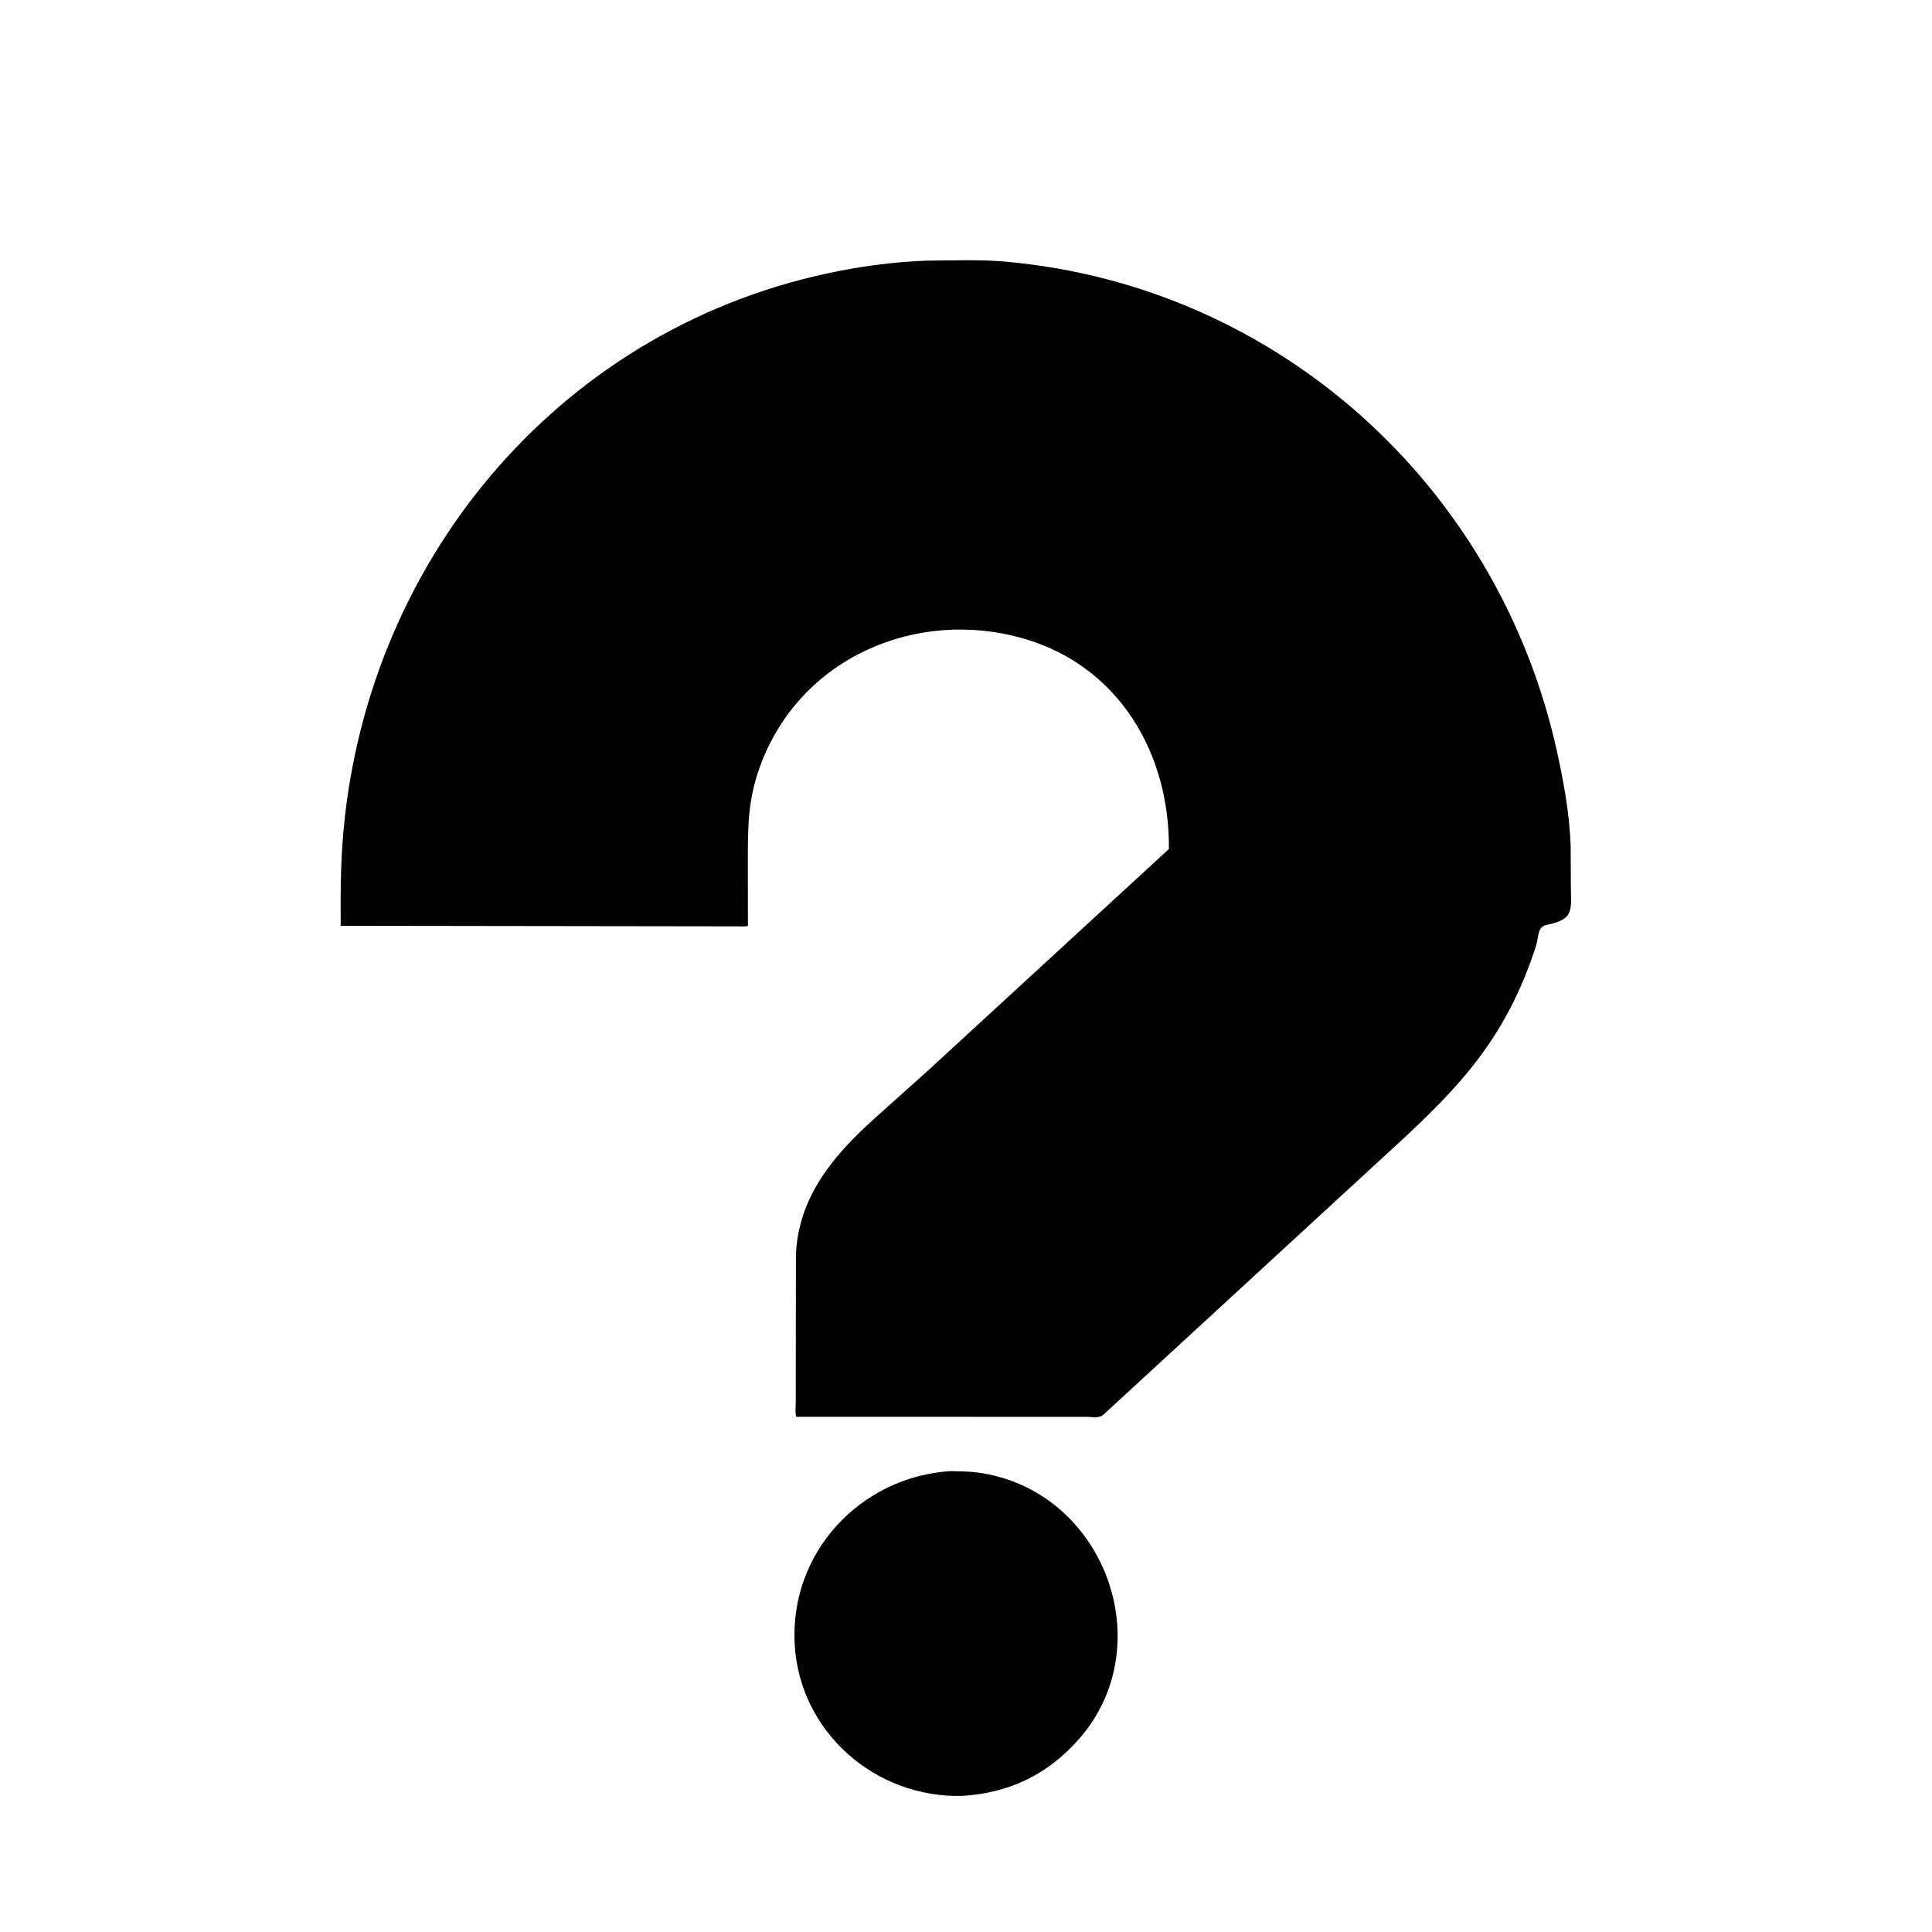
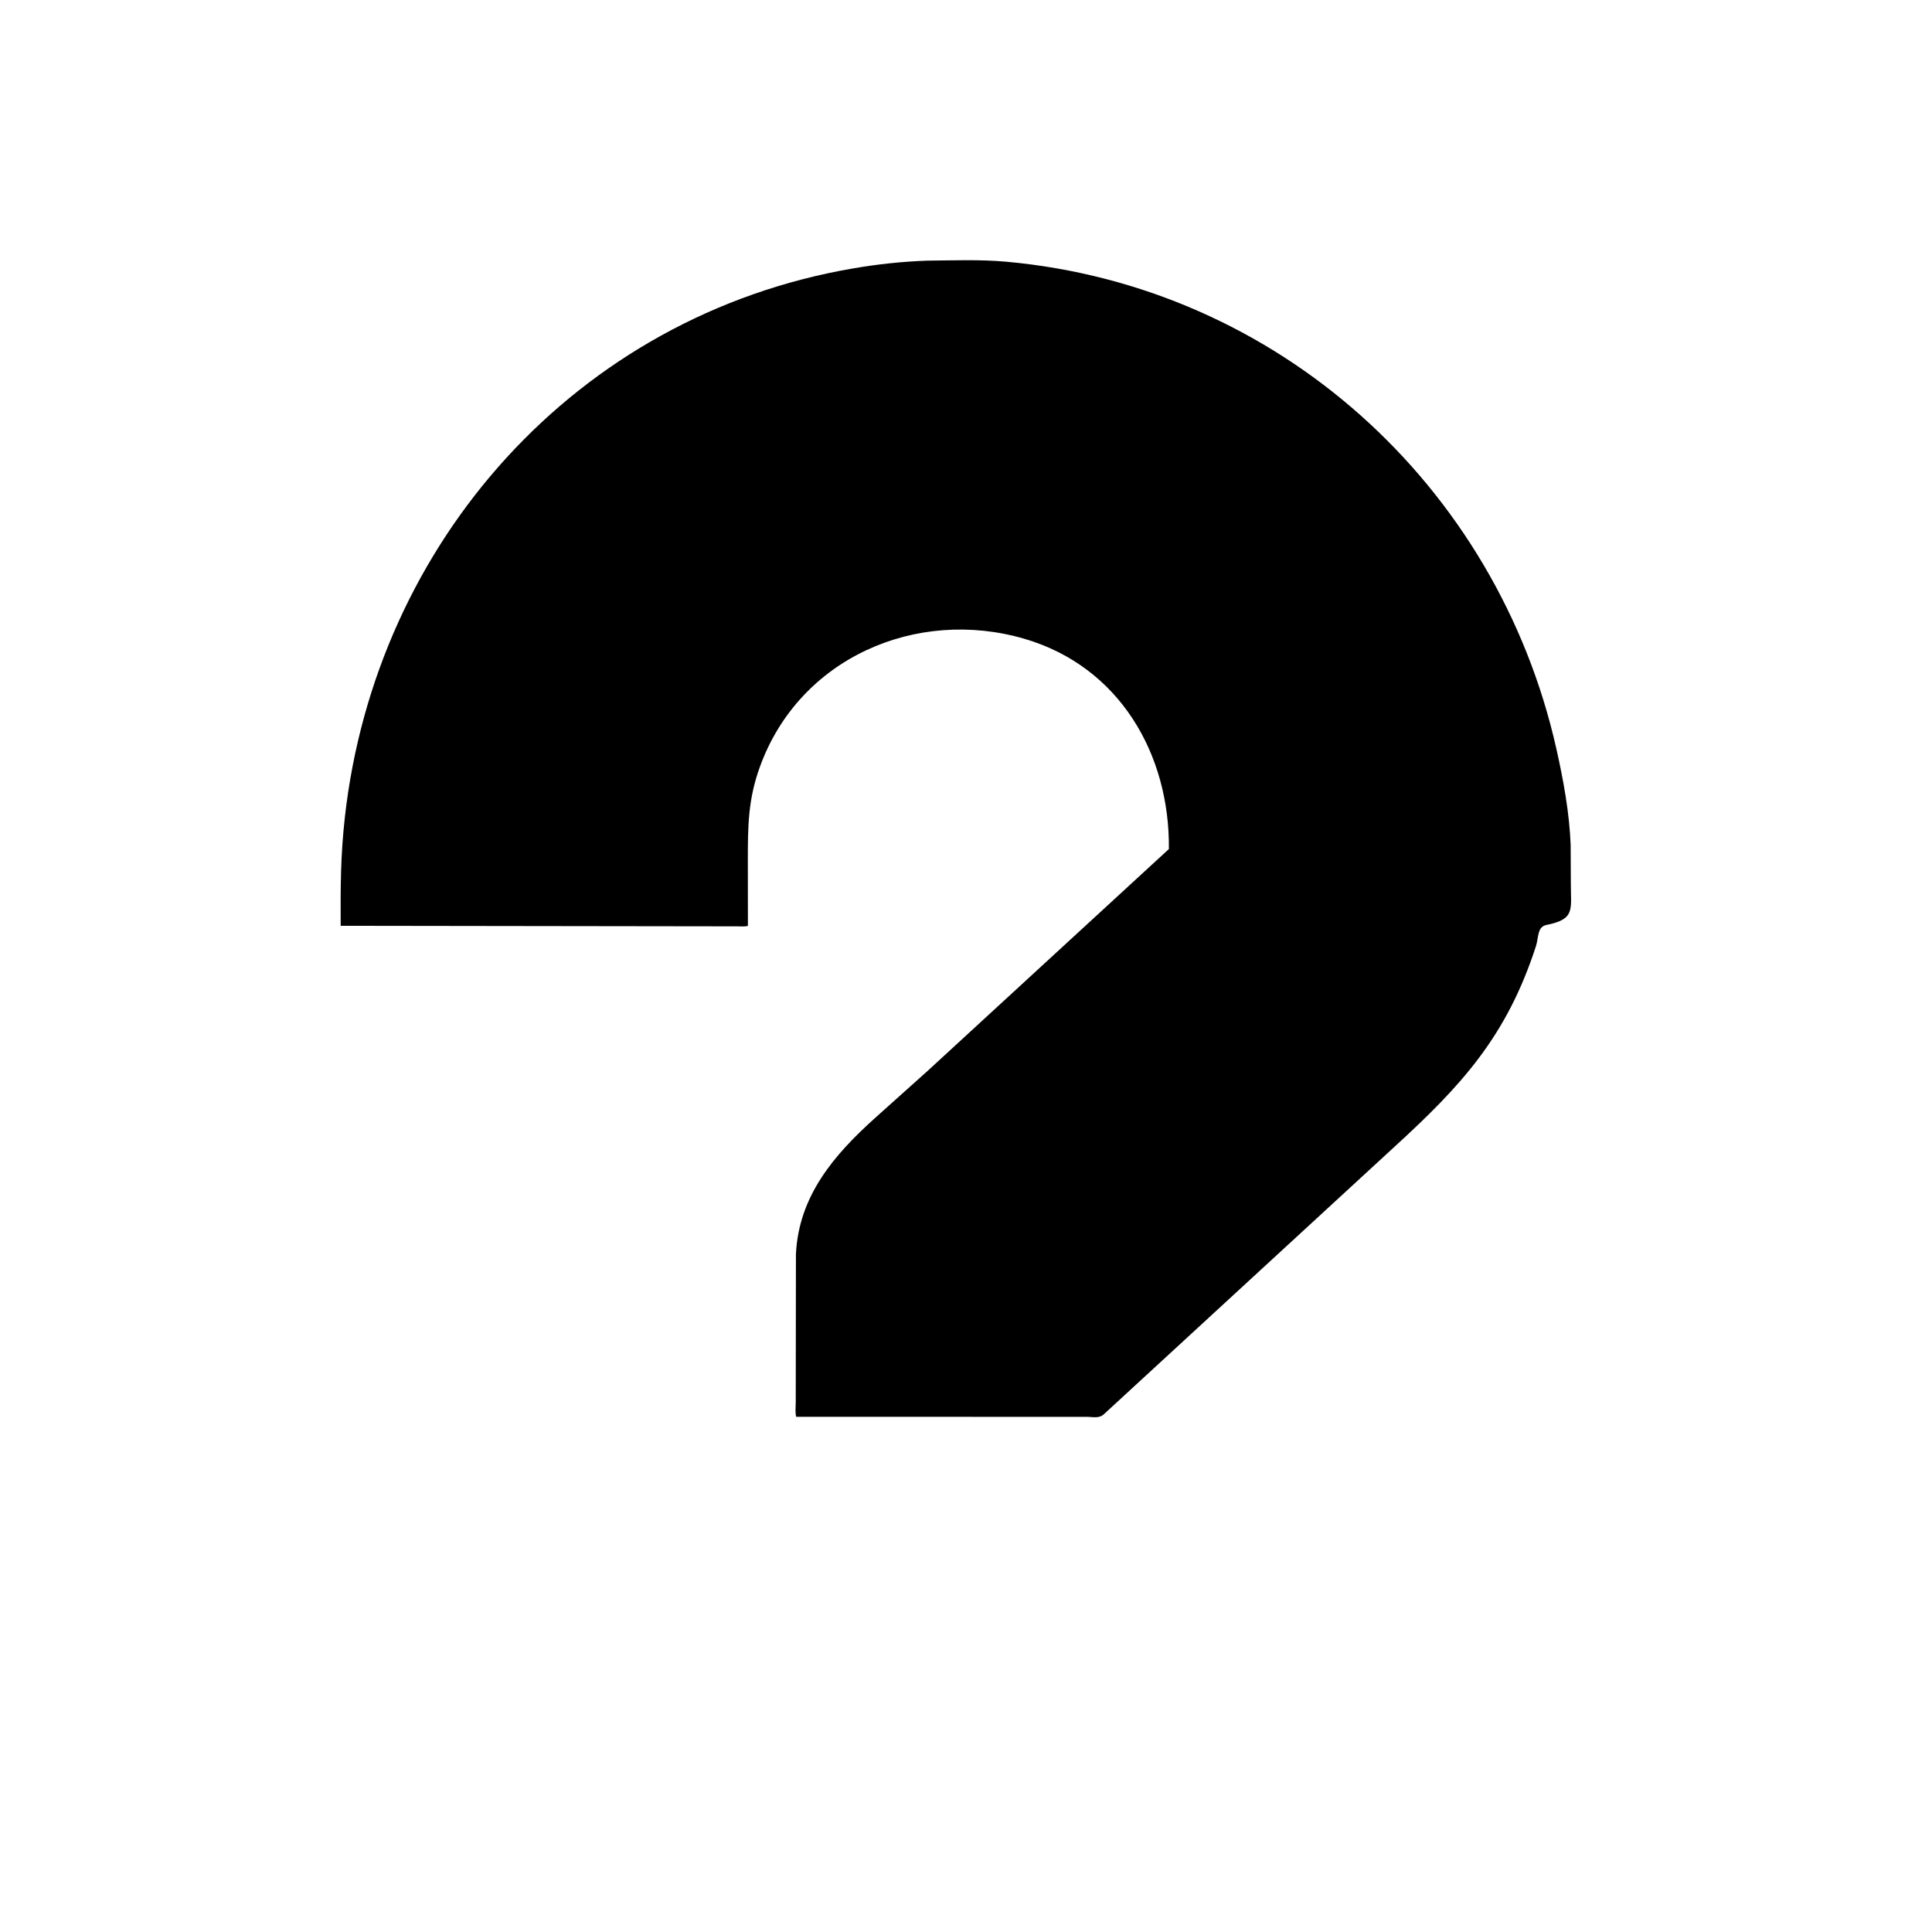
<svg xmlns="http://www.w3.org/2000/svg" version="1.1" style="display: block;" viewBox="0 0 2048 2048" width="640" height="640">
  <path transform="translate(0,0)" fill="rgb(0,0,0)" d="M 983.927 1134.63 L 1239.07 900.021 C 1240.12 799.145 1186.43 706.447 1085.71 677.089 C 971.898 643.911 847.343 697.072 805.468 812.997 C 793.018 847.462 792.736 875.227 792.746 911.585 L 792.816 981.533 C 789.337 982.414 785.043 981.96 781.439 981.96 L 361.122 981.379 C 360.981 939.568 360.951 907.491 365.581 866.165 C 398.213 574.909 610.847 334.758 904.554 284.48 C 930.61 280.02 956.245 277.279 982.644 276.3 C 1010.33 276.071 1038.84 274.914 1066.4 277.399 C 1354.58 303.378 1586.92 514.452 1649.75 793.46 C 1657.2 826.531 1663.74 862.085 1664.96 896.019 L 1665.14 935.671 C 1665.05 964.47 1670.22 974.259 1639.23 980.505 C 1629.44 982.477 1631.11 993.85 1628.14 1003.04 C 1597.15 1098.7 1549.09 1150.85 1478.08 1215.75 L 1170.81 1498.55 C 1165.3 1504.13 1158.88 1501.91 1151.78 1501.91 L 844.023 1501.87 C 842.734 1497.5 843.528 1491.02 843.52 1486.41 L 843.716 1329.9 C 846.452 1267.83 884.271 1224.02 927.802 1184.93 L 983.927 1134.63 z" />
-   <path transform="translate(0,0)" fill="rgb(0,0,0)" d="M 1020.17 1903.71 C 928.224 1906.22 847.873 1836.42 842.419 1743.5 C 836.691 1645.89 912.041 1565.48 1007.61 1559.42 C 1017 1559.71 1026.69 1559.67 1036 1560.9 C 1169.91 1578.61 1232.08 1743.85 1143.24 1844.06 C 1110.15 1881.37 1069.66 1900.63 1020.17 1903.71 z" />
</svg>